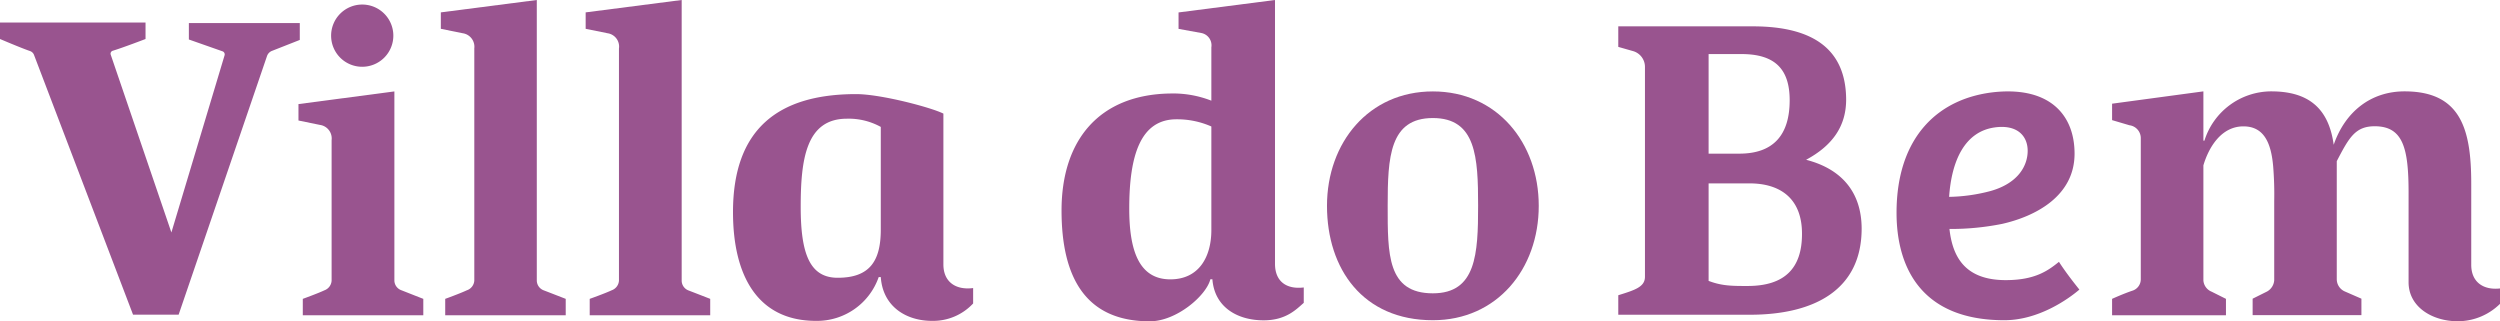
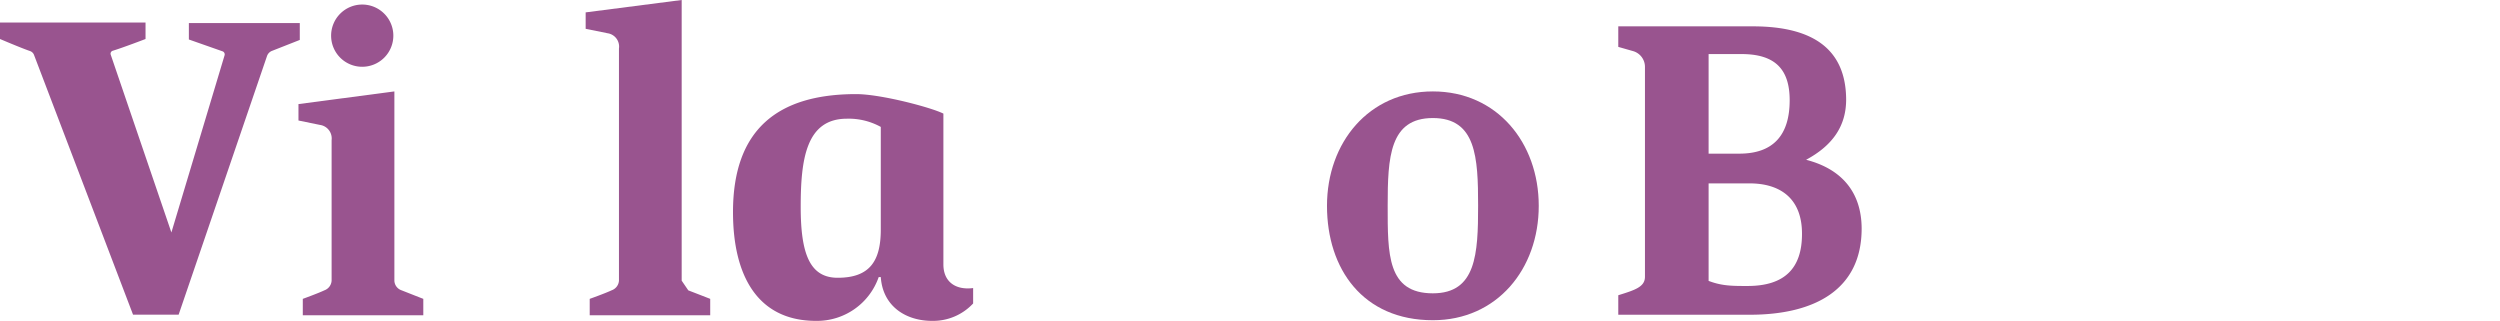
<svg xmlns="http://www.w3.org/2000/svg" viewBox="0 0 456.41 58.66">
  <defs>
    <style>.cls-1{fill:#99548f;}</style>
  </defs>
  <title>tiulo Vila do bem</title>
  <g id="Camada_2" data-name="Camada 2">
    <g id="Camada_1-2" data-name="Camada 1">
-       <path class="cls-1" d="M98,51.24V0L80.48,2.26v3l4,.81a2.49,2.49,0,0,1,2.11,2.76V51.24A2,2,0,0,1,85.22,53c-1.23.58-3.94,1.56-3.94,1.56v3h22v-3s-2.57-1-4-1.55A1.93,1.93,0,0,1,98,51.24Z" />
-       <path class="cls-1" d="M124.45,51.24V0L106.92,2.26v3l4,.81A2.46,2.46,0,0,1,113,8.86V51.24A2,2,0,0,1,111.66,53c-1.23.58-4,1.56-4,1.56v3h22v-3s-2.57-1-4-1.55A1.92,1.92,0,0,1,124.45,51.24Z" />
+       <path class="cls-1" d="M124.45,51.24V0L106.92,2.26v3l4,.81A2.46,2.46,0,0,1,113,8.86V51.24A2,2,0,0,1,111.66,53c-1.23.58-4,1.56-4,1.56v3h22v-3s-2.57-1-4-1.55Z" />
      <path class="cls-1" d="M72,51.24V16.69L54.49,19v3l3.95.81a2.49,2.49,0,0,1,2.1,2.77V51.24A2,2,0,0,1,59.23,53c-1.23.58-3.95,1.56-3.95,1.56v3h22v-3s-2.56-1-3.94-1.55A1.92,1.92,0,0,1,72,51.24Z" />
      <path class="cls-1" d="M66.12,12.19a5.68,5.68,0,1,0-5.67-5.67A5.67,5.67,0,0,0,66.12,12.19Z" />
      <path class="cls-1" d="M261.59,16.69c-11.71,0-19.33,9.35-19.33,20.89s6.58,20.88,19.33,20.88c11.71,0,19.33-9.35,19.33-20.88S273.3,16.69,261.59,16.69Zm0,36.86c-8.34,0-8.25-7.15-8.25-16s.35-16,8.25-16,8.26,7.16,8.26,16S269.49,53.55,261.59,53.55Z" />
      <path class="cls-1" d="M54.73,4.21H34.48v3L40.6,9.36a.6.6,0,0,1,.39.77l-9.7,32.31L20.22,10a.56.56,0,0,1,.35-.73c1.8-.54,6-2.15,6-2.15v-3H0v3S3.82,8.75,5.45,9.31A1.2,1.2,0,0,1,6.2,10L24.29,57.45h8.32L48.75,10.22a1.56,1.56,0,0,1,.9-.93l5.08-2Z" />
-       <path class="cls-1" d="M366.18,51.14c-7.52,0-9.72-4.33-10.28-9.34a47.51,47.51,0,0,0,9.63-.93c6.12-1.39,13.21-5.09,13.21-12.82,0-7-4.45-12.16-14.34-11.26-10.5,1-18.16,8.19-18.16,22.05,0,9.81,4.38,19.62,19.68,19.62,6.27,0,11.7-3.88,13.7-5.59-1.28-1.6-2.68-3.43-3.73-5.07C373.91,49.4,371.55,51.14,366.18,51.14Zm-2-27.88c4.21-.57,6,1.66,6,4.27s-1.61,5.87-6.73,7.33a31.4,31.4,0,0,1-7.61,1.08C356.28,29.4,358.67,24,364.2,23.26Z" />
-       <path class="cls-1" d="M451.16,48.35V33.55c0-9.93-1.87-16.87-12.18-16.87-6.18,0-10.86,3.75-12.93,9.75-.93-6.75-4.68-9.75-11.42-9.75a12.81,12.81,0,0,0-12.18,9h-.19v-9l-16.67,2.25v3l3.18.94a2.37,2.37,0,0,1,2.06,2.43V51a2.18,2.18,0,0,1-1.5,2.06c-1.68.56-3.74,1.5-3.74,1.5v3h20.79v-3l-2.62-1.31a2.39,2.39,0,0,1-1.5-2.06v-21c.94-3.18,3.19-7.12,7.31-7.12,3.74,0,5.06,3,5.43,7.31a63.43,63.43,0,0,1,.19,6.37V51.16a2.54,2.54,0,0,1-1.31,2.06l-2.63,1.31v3h19.86v-3l-3-1.31a2.44,2.44,0,0,1-1.5-2.25V29.42c2.24-4.3,3.37-6.37,6.93-6.37,5.24,0,6.18,4.13,6.18,12.18v16.3c0,4.5,4.31,7.12,9,7.12a11,11,0,0,0,7.69-3.18V52.66C453.41,53,451.16,51.53,451.16,48.35Z" />
      <path class="cls-1" d="M329.73,29.17c4.87-2.62,7.31-6.18,7.31-11C337,9.31,331.42,4.81,320,4.81H295.44V8.56l2.63.75a3,3,0,0,1,2.24,3V50.53c0,1.87-1.87,2.43-4.87,3.37v3.56h24c12,0,20.43-4.68,20.43-15.74C339.85,35.16,336.29,30.86,329.73,29.17Zm-17.8-19.3h6c6,0,8.8,2.63,8.8,8.43,0,6.37-3,9.75-9.18,9.75h-5.62Zm7.12,42.34c-2.81,0-4.68,0-7.12-.93V33.48h7.49c5.44,0,9.56,2.62,9.56,9.18C329,49,325.79,52.21,319.05,52.21Z" />
      <path class="cls-1" d="M172.23,48.28V20.74c-2.25-1.13-11.43-3.56-15.93-3.56-14.43,0-22.48,6.55-22.48,21.54,0,11.62,4.49,19.86,15.17,19.86a11.92,11.92,0,0,0,11.43-8h.38c.37,5.43,4.68,8,9.36,8a10,10,0,0,0,7.5-3.18V52.59C174.47,53,172.23,51.46,172.23,48.28ZM160.8,41.91c0,5.8-2.06,8.8-7.87,8.8-5.06,0-6.75-4.31-6.75-12.92s.94-16.12,8.43-16.12a12.14,12.14,0,0,1,6.19,1.5Z" />
-       <path class="cls-1" d="M232.77,48.17V0L215.16,2.27v3l4.12.75a2.29,2.29,0,0,1,1.87,2.62v9.74a19.14,19.14,0,0,0-7.49-1.31c-12.93.19-19.86,8.43-19.86,21.36,0,12.37,4.5,20.23,16.11,20.23,4.87,0,10.31-4.68,11.06-7.68h.37c.38,5.06,4.5,7.5,9.37,7.5,4.12,0,6-2.06,7.31-3.19V52.48C234.83,52.86,232.77,51.36,232.77,48.17ZM221.15,42c0,4.87-2.24,9-7.49,9-5.81,0-7.5-5.43-7.5-12.92,0-9.75,2.07-16.3,8.62-16.3a15.44,15.44,0,0,1,6.37,1.31Z" />
    </g>
  </g>
</svg>